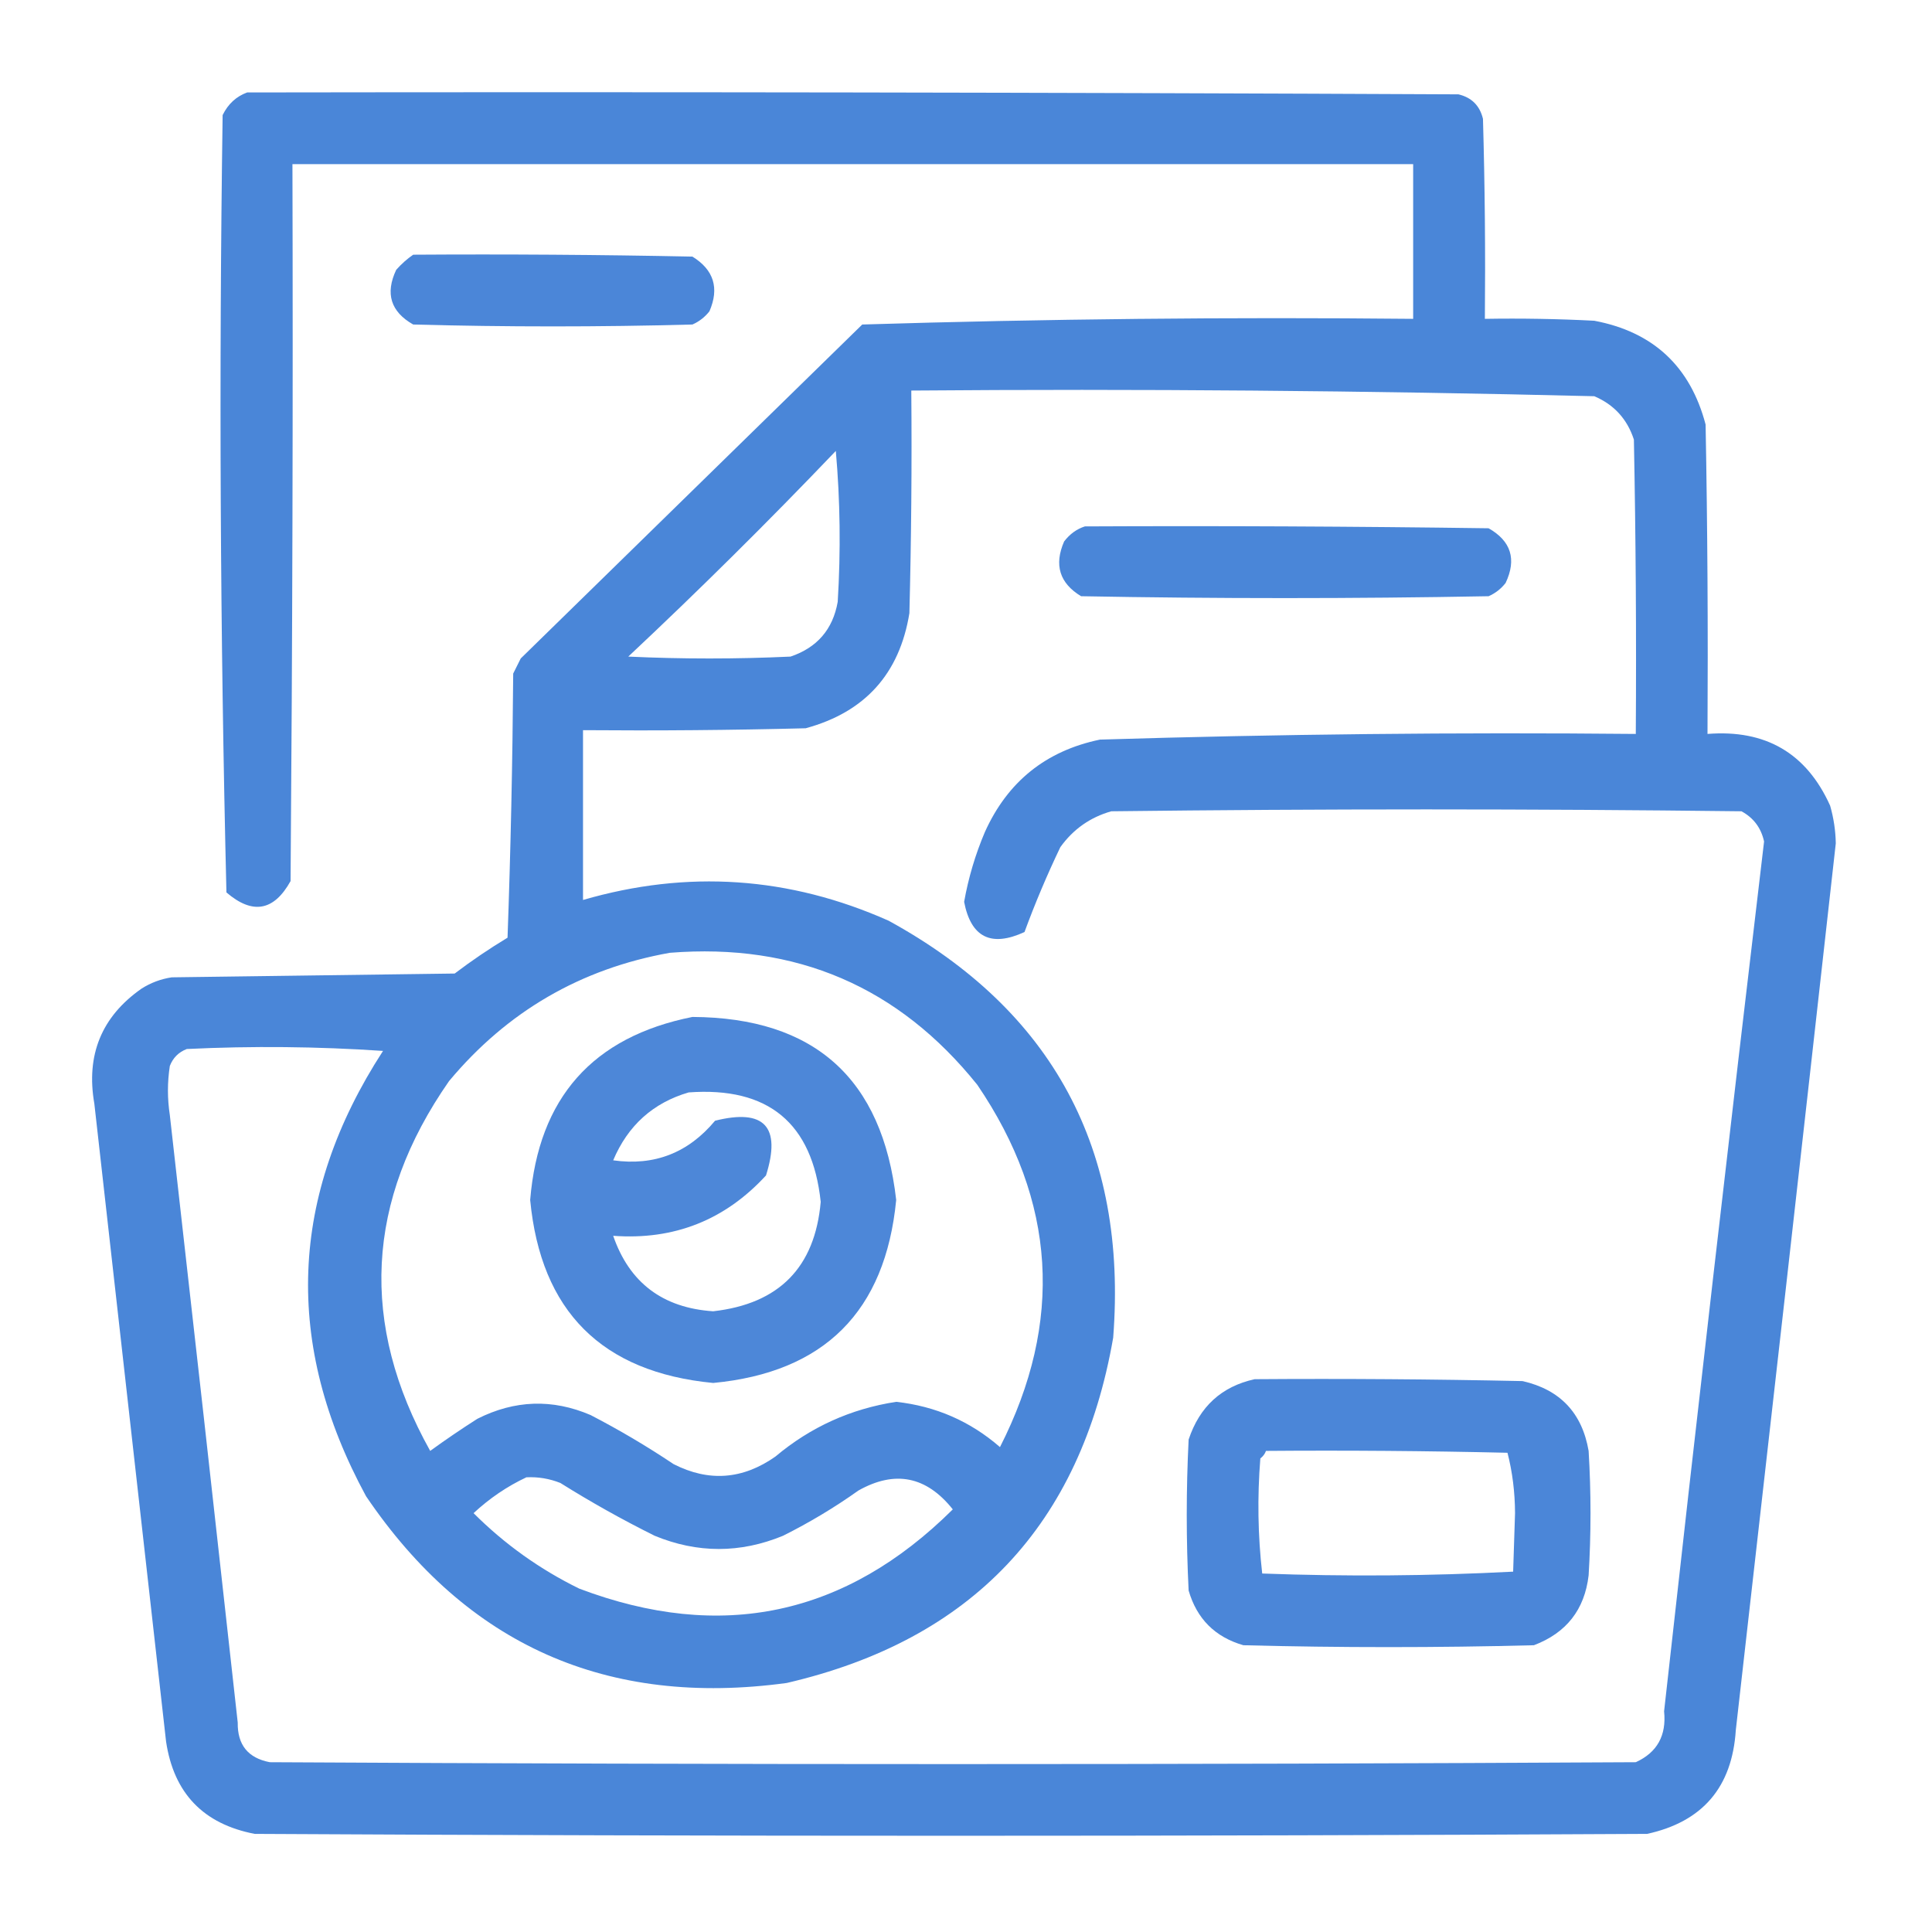
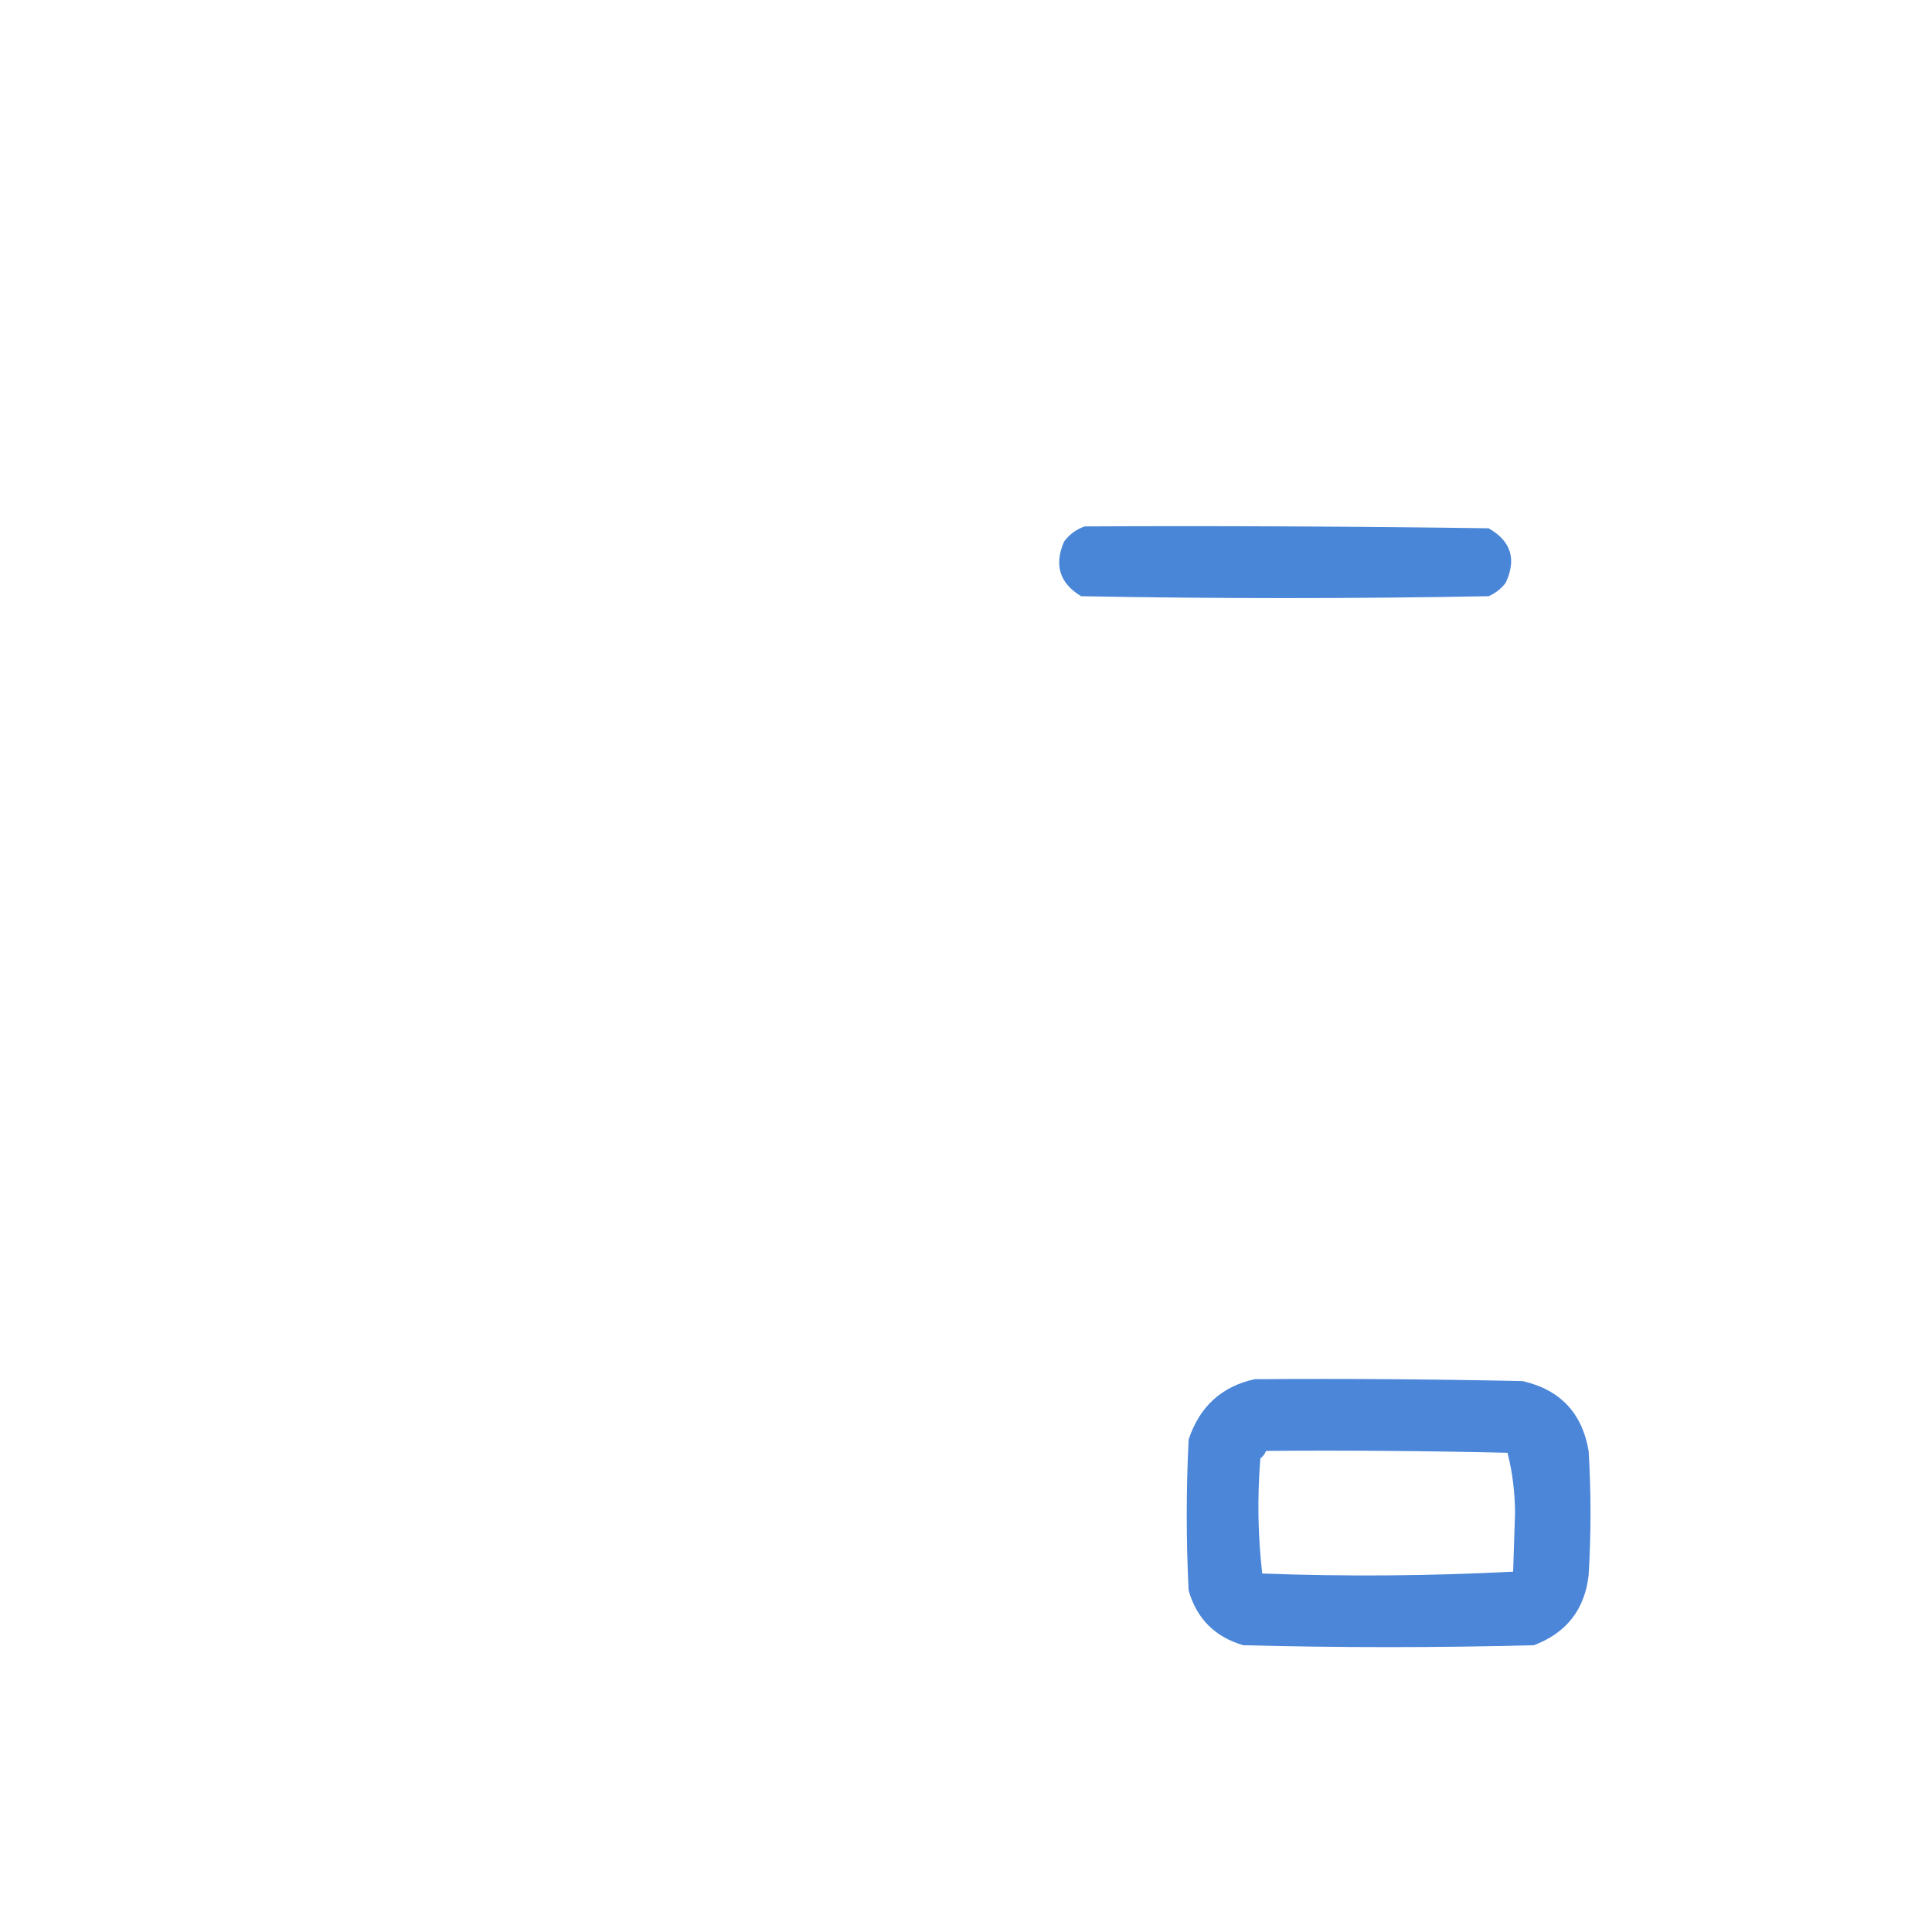
<svg xmlns="http://www.w3.org/2000/svg" width="60" height="60" viewBox="0 0 60 60" fill="none">
-   <path opacity="0.95" fill-rule="evenodd" clip-rule="evenodd" d="M7.676 2.871C20.215 2.852 32.754 2.871 45.293 2.93C45.703 3.027 45.957 3.281 46.055 3.691C46.114 5.761 46.133 7.832 46.114 9.902C47.247 9.883 48.38 9.902 49.512 9.961C51.342 10.306 52.495 11.381 52.969 13.184C53.028 16.386 53.047 19.59 53.028 22.793C54.834 22.65 56.103 23.392 56.836 25.02C56.946 25.402 57.005 25.793 57.012 26.191C55.987 35.372 54.951 44.552 53.907 53.73C53.794 55.502 52.876 56.576 51.153 56.953C36.739 57.031 22.325 57.031 7.91 56.953C6.314 56.646 5.396 55.689 5.157 54.082C4.414 47.48 3.672 40.879 2.93 34.277C2.666 32.764 3.154 31.572 4.395 30.703C4.683 30.52 4.995 30.403 5.332 30.352C8.262 30.312 11.192 30.273 14.121 30.234C14.648 29.834 15.195 29.463 15.762 29.121C15.86 26.388 15.918 23.653 15.938 20.918C16.016 20.762 16.094 20.605 16.172 20.449C19.707 16.992 23.242 13.535 26.778 10.078C32.474 9.904 38.177 9.845 43.887 9.902C43.887 8.301 43.887 6.699 43.887 5.098C32.285 5.098 20.684 5.098 9.082 5.098C9.102 12.52 9.082 19.942 9.024 27.363C8.506 28.295 7.842 28.412 7.032 27.715C6.837 19.677 6.798 11.631 6.914 3.574C7.083 3.229 7.337 2.995 7.676 2.871ZM28.301 12.129C35.376 12.072 42.446 12.131 49.512 12.305C50.125 12.566 50.535 13.015 50.742 13.652C50.801 16.699 50.821 19.746 50.801 22.793C45.252 22.74 39.705 22.799 34.16 22.969C32.483 23.317 31.292 24.274 30.586 25.84C30.29 26.537 30.075 27.26 29.942 28.008C30.154 29.111 30.779 29.423 31.817 28.945C32.143 28.057 32.514 27.178 32.93 26.309C33.33 25.752 33.858 25.381 34.512 25.195C41.035 25.117 47.559 25.117 54.082 25.195C54.458 25.398 54.692 25.71 54.785 26.133C53.717 35.127 52.681 44.131 51.68 53.145C51.757 53.898 51.464 54.425 50.801 54.727C36.66 54.805 22.52 54.805 8.379 54.727C7.704 54.598 7.372 54.188 7.383 53.496C6.689 47.206 5.985 40.917 5.274 34.629C5.196 34.121 5.196 33.613 5.274 33.105C5.371 32.852 5.547 32.676 5.801 32.578C7.833 32.48 9.865 32.5 11.895 32.637C8.978 37.132 8.802 41.741 11.367 46.465C14.501 51.092 18.856 53.026 24.434 52.266C30.181 50.932 33.56 47.358 34.571 41.543C35.022 35.705 32.697 31.388 27.598 28.594C24.513 27.221 21.349 27.007 18.106 27.949C18.106 26.191 18.106 24.434 18.106 22.676C20.411 22.695 22.715 22.676 25.02 22.617C26.862 22.117 27.936 20.925 28.242 19.043C28.301 16.739 28.321 14.434 28.301 12.129ZM25.957 14.004C26.093 15.546 26.113 17.109 26.016 18.691C25.865 19.546 25.377 20.112 24.551 20.391C22.872 20.469 21.192 20.469 19.512 20.391C21.72 18.32 23.868 16.191 25.957 14.004ZM20.801 29.59C24.724 29.277 27.908 30.644 30.352 33.691C32.802 37.296 33.036 41.046 31.055 44.941C30.132 44.138 29.058 43.67 27.832 43.535C26.422 43.752 25.172 44.318 24.082 45.234C23.066 45.949 22.011 46.027 20.918 45.469C20.089 44.914 19.23 44.406 18.34 43.945C17.157 43.438 15.985 43.477 14.825 44.062C14.326 44.38 13.838 44.712 13.36 45.059C11.159 41.119 11.355 37.291 13.946 33.574C15.751 31.412 18.036 30.084 20.801 29.59ZM16.348 45.879C16.712 45.861 17.064 45.92 17.403 46.055C18.349 46.648 19.326 47.195 20.332 47.695C21.66 48.242 22.989 48.242 24.317 47.695C25.137 47.285 25.918 46.817 26.66 46.289C27.795 45.651 28.771 45.846 29.59 46.875C26.26 50.182 22.393 51.002 17.989 49.336C16.764 48.736 15.671 47.955 14.707 46.992C15.205 46.53 15.752 46.159 16.348 45.879Z" fill="#4280D6" />
-   <path opacity="0.946" fill-rule="evenodd" clip-rule="evenodd" d="M12.832 7.91C15.723 7.891 18.614 7.91 21.504 7.969C22.169 8.38 22.344 8.947 22.032 9.668C21.889 9.849 21.714 9.986 21.504 10.078C18.614 10.156 15.723 10.156 12.832 10.078C12.133 9.681 11.957 9.114 12.305 8.379C12.469 8.195 12.645 8.039 12.832 7.91Z" fill="#4280D6" />
  <path opacity="0.95" fill-rule="evenodd" clip-rule="evenodd" d="M33.691 16.348C37.871 16.328 42.051 16.348 46.23 16.406C46.929 16.804 47.105 17.37 46.758 18.105C46.615 18.287 46.44 18.424 46.23 18.516C42.011 18.594 37.793 18.594 33.574 18.516C32.905 18.111 32.73 17.544 33.047 16.816C33.222 16.586 33.437 16.43 33.691 16.348Z" fill="#4280D6" />
-   <path opacity="0.938" fill-rule="evenodd" clip-rule="evenodd" d="M21.504 31.582C25.294 31.602 27.403 33.496 27.832 37.266C27.496 40.727 25.601 42.622 22.148 42.949C18.69 42.616 16.795 40.721 16.465 37.266C16.726 34.096 18.405 32.201 21.504 31.582ZM21.387 33.926C20.281 34.249 19.5 34.953 19.043 36.035C20.32 36.215 21.374 35.805 22.207 34.805C23.739 34.422 24.266 34.989 23.789 36.504C22.514 37.893 20.931 38.518 19.043 38.379C19.546 39.836 20.581 40.618 22.148 40.723C24.197 40.491 25.31 39.358 25.488 37.324C25.228 34.877 23.86 33.745 21.387 33.926Z" fill="#4280D6" />
  <path opacity="0.953" fill-rule="evenodd" clip-rule="evenodd" d="M38.965 42.832C41.739 42.812 44.512 42.832 47.285 42.891C48.45 43.157 49.134 43.88 49.336 45.059C49.414 46.348 49.414 47.637 49.336 48.926C49.211 49.989 48.645 50.712 47.637 51.094C44.629 51.172 41.621 51.172 38.613 51.094C37.734 50.84 37.168 50.273 36.914 49.395C36.836 47.832 36.836 46.27 36.914 44.707C37.254 43.683 37.937 43.058 38.965 42.832ZM39.316 45.059C39.283 45.151 39.225 45.229 39.141 45.293C39.045 46.493 39.064 47.685 39.199 48.867C41.805 48.964 44.403 48.944 46.992 48.809C47.012 48.203 47.031 47.598 47.051 46.992C47.048 46.338 46.969 45.713 46.816 45.117C44.317 45.059 41.817 45.039 39.316 45.059Z" fill="#4280D6" />
</svg>